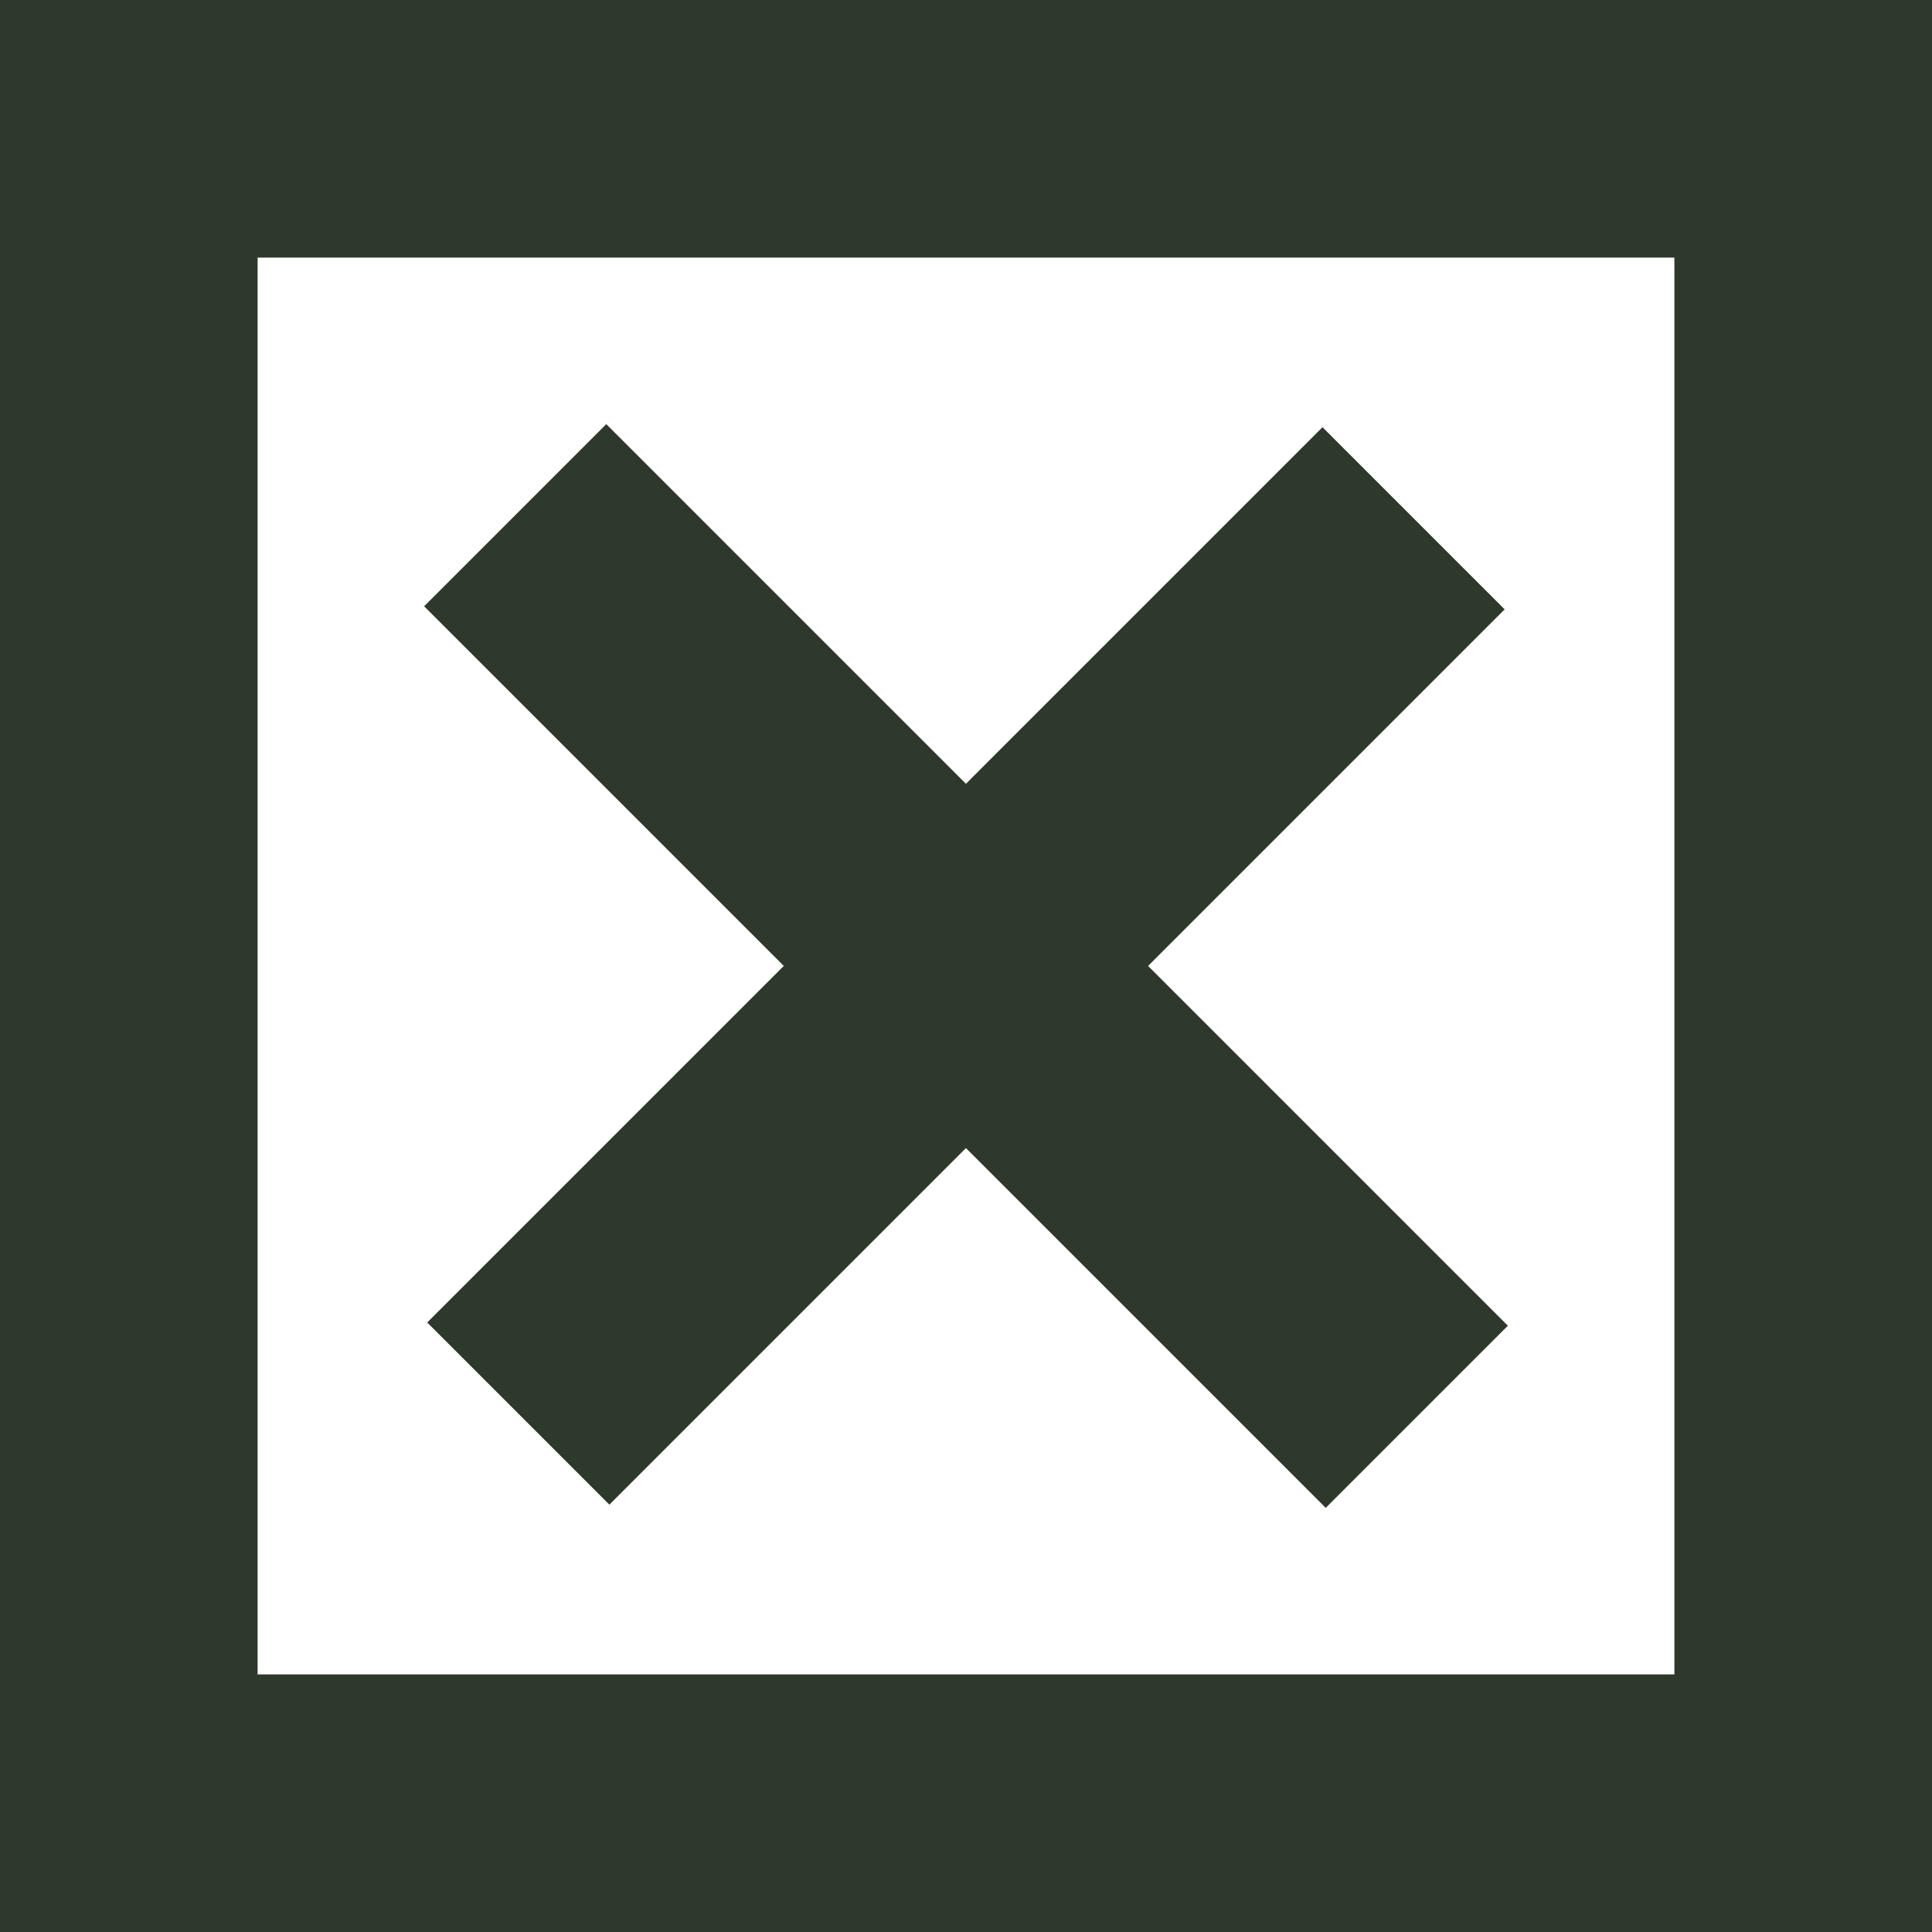
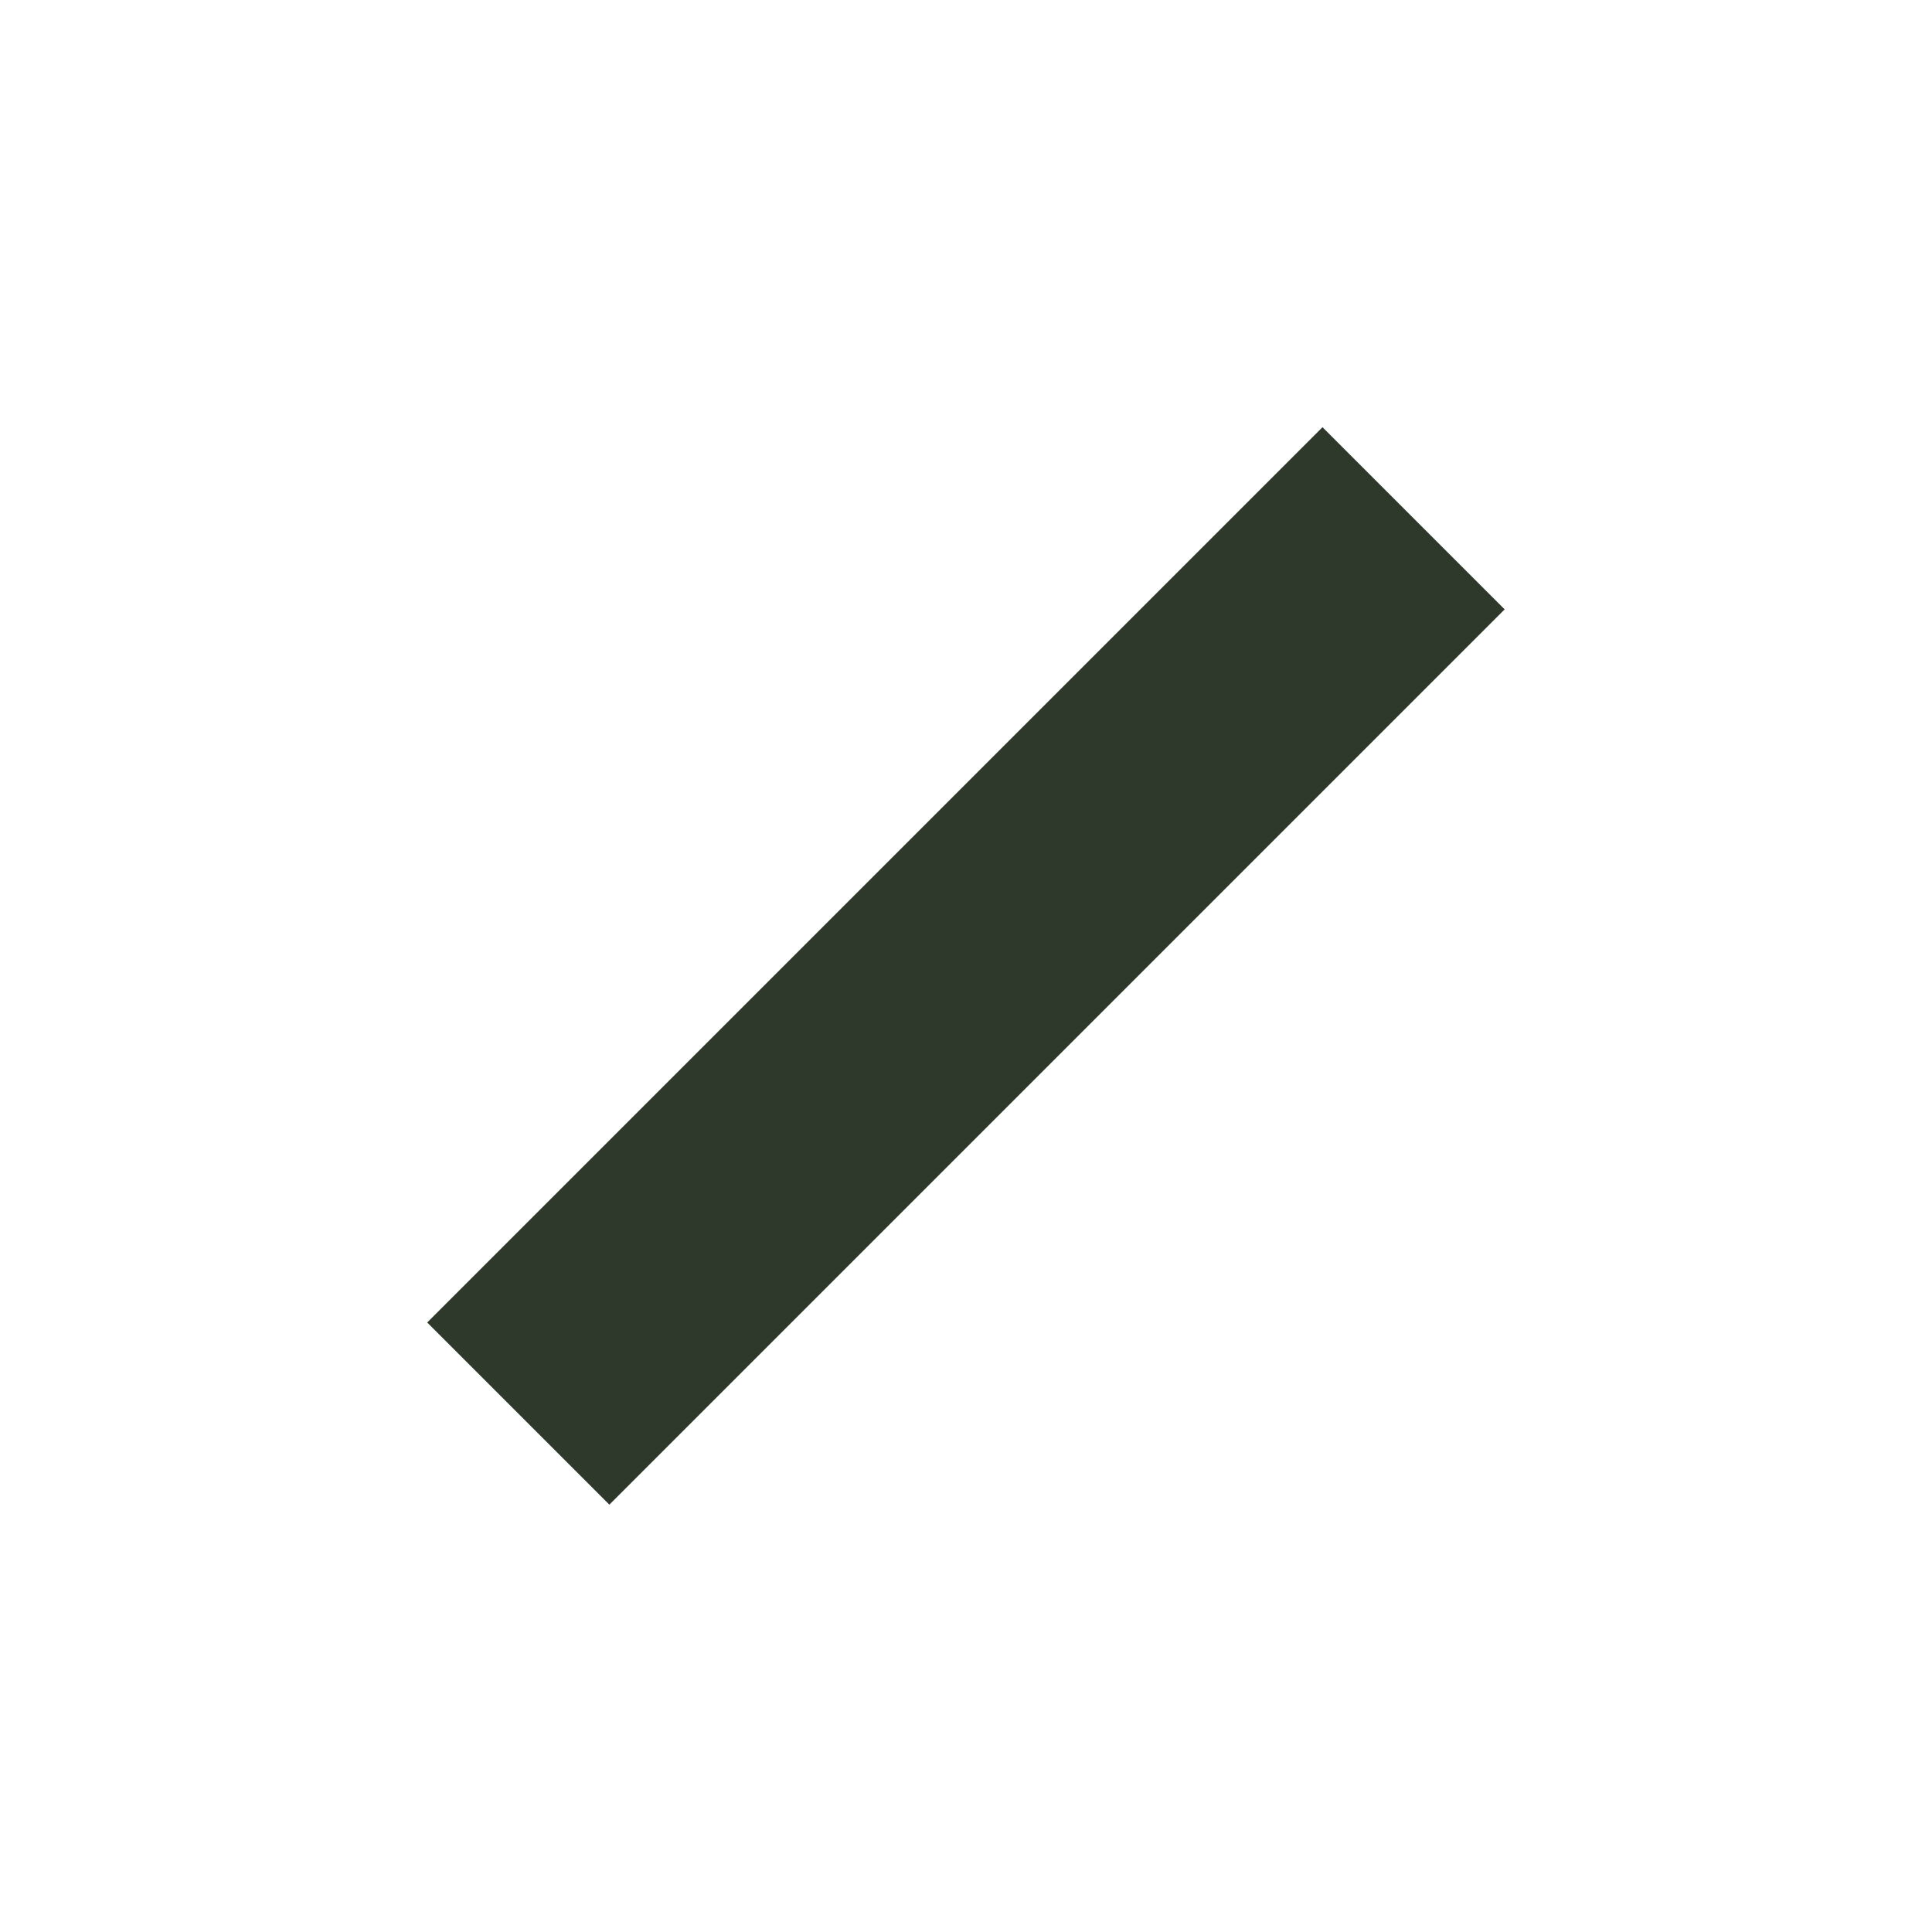
<svg xmlns="http://www.w3.org/2000/svg" width="15" height="15" viewBox="0 0 15 15">
  <defs>
    <style>.a{fill:#fff;}.a,.b{stroke:#2e392b;stroke-width:2px;}.b,.d{fill:none;}.c{stroke:none;}</style>
  </defs>
  <g transform="translate(-684 -1681)">
    <g class="a" transform="translate(684 1681)">
      <rect class="c" width="15" height="15" />
-       <rect class="d" x="1" y="1" width="13" height="13" />
    </g>
-     <line class="b" x2="7" y2="7" transform="translate(688 1685)" />
    <line class="b" y1="6.951" x2="6.951" transform="translate(688.024 1685.024)" />
  </g>
</svg>